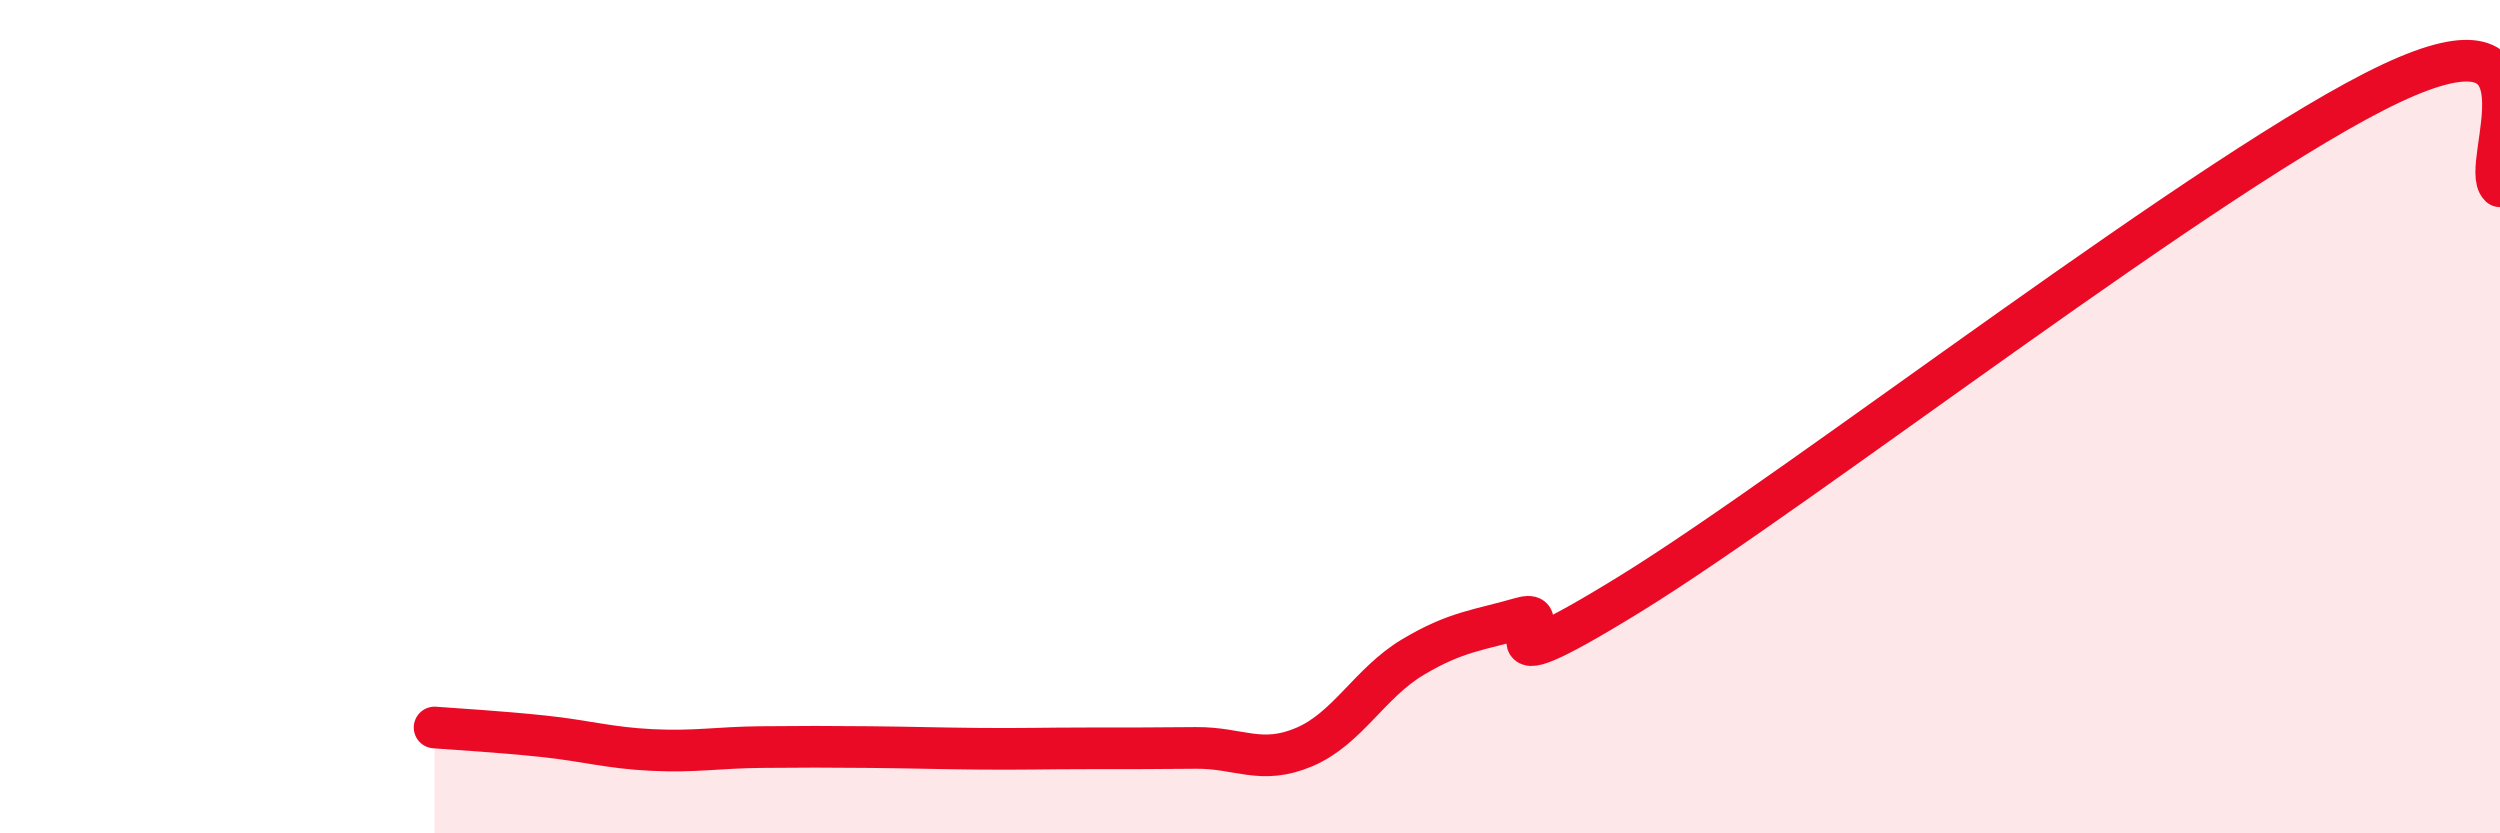
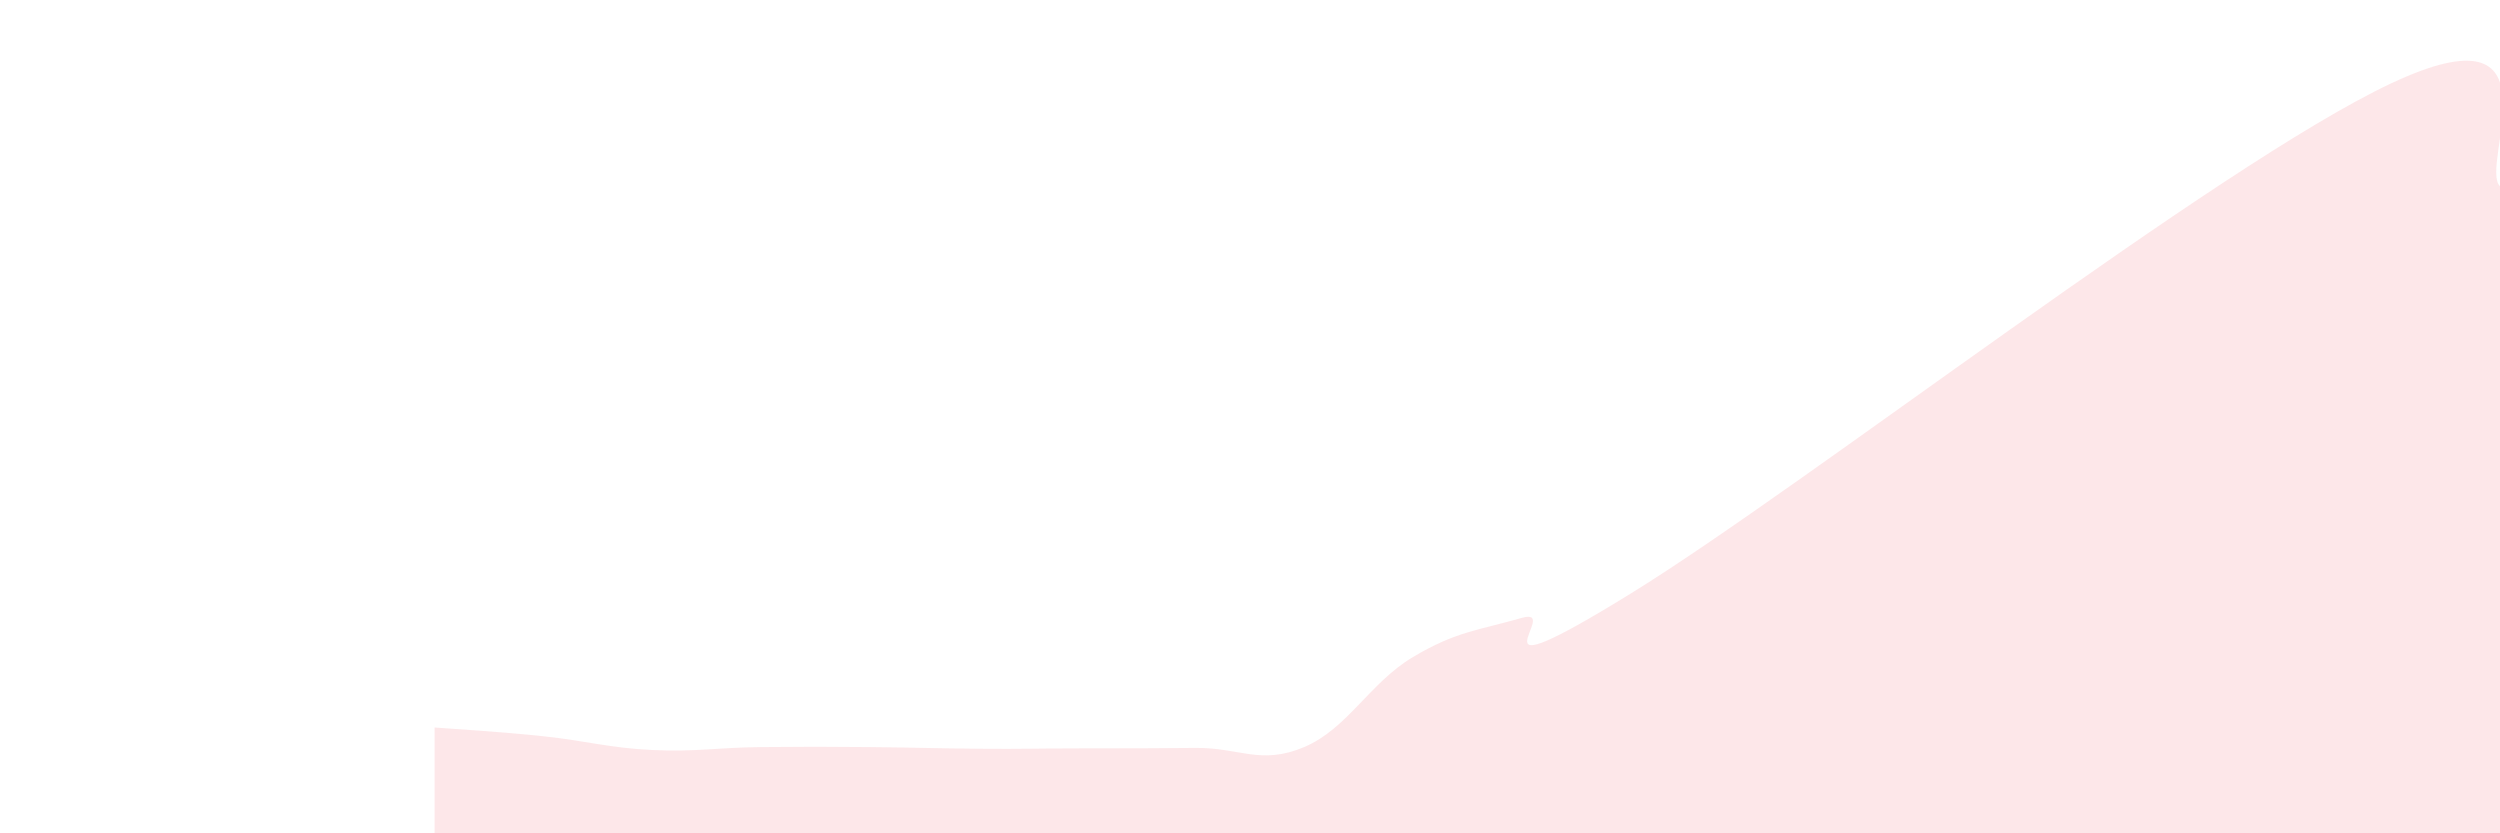
<svg xmlns="http://www.w3.org/2000/svg" width="60" height="20" viewBox="0 0 60 20">
  <path d="M 10.43,17.46 C 10.95,17.5 12,17.56 13.04,17.67 C 14.08,17.78 14.61,17.95 15.65,18 C 16.69,18.05 17.22,17.94 18.26,17.93 C 19.3,17.92 19.83,17.92 20.87,17.93 C 21.91,17.94 22.44,17.96 23.48,17.97 C 24.52,17.98 25.05,17.96 26.09,17.96 C 27.13,17.96 27.66,17.96 28.7,17.95 C 29.74,17.94 30.26,18.37 31.3,17.93 C 32.34,17.49 32.87,16.39 33.91,15.77 C 34.95,15.15 35.48,15.13 36.52,14.83 C 37.56,14.53 34.96,16.82 39.13,14.25 C 43.3,11.68 53.22,3.96 57.39,2 C 61.56,0.04 59.48,3.98 60,4.47L60 20L10.43 20Z" fill="#EB0A25" opacity="0.1" stroke-linecap="round" stroke-linejoin="round" />
-   <path d="M 10.43,17.46 C 10.95,17.5 12,17.56 13.04,17.67 C 14.08,17.78 14.61,17.95 15.65,18 C 16.69,18.05 17.22,17.94 18.26,17.93 C 19.3,17.92 19.83,17.92 20.87,17.93 C 21.91,17.94 22.44,17.96 23.48,17.97 C 24.52,17.98 25.05,17.96 26.09,17.96 C 27.13,17.96 27.66,17.96 28.7,17.95 C 29.74,17.94 30.26,18.37 31.3,17.93 C 32.34,17.49 32.87,16.39 33.91,15.77 C 34.95,15.15 35.48,15.13 36.52,14.83 C 37.56,14.53 34.96,16.82 39.13,14.25 C 43.3,11.68 53.22,3.96 57.39,2 C 61.56,0.04 59.48,3.98 60,4.47" stroke="#EB0A25" stroke-width="1" fill="none" stroke-linecap="round" stroke-linejoin="round" />
</svg>